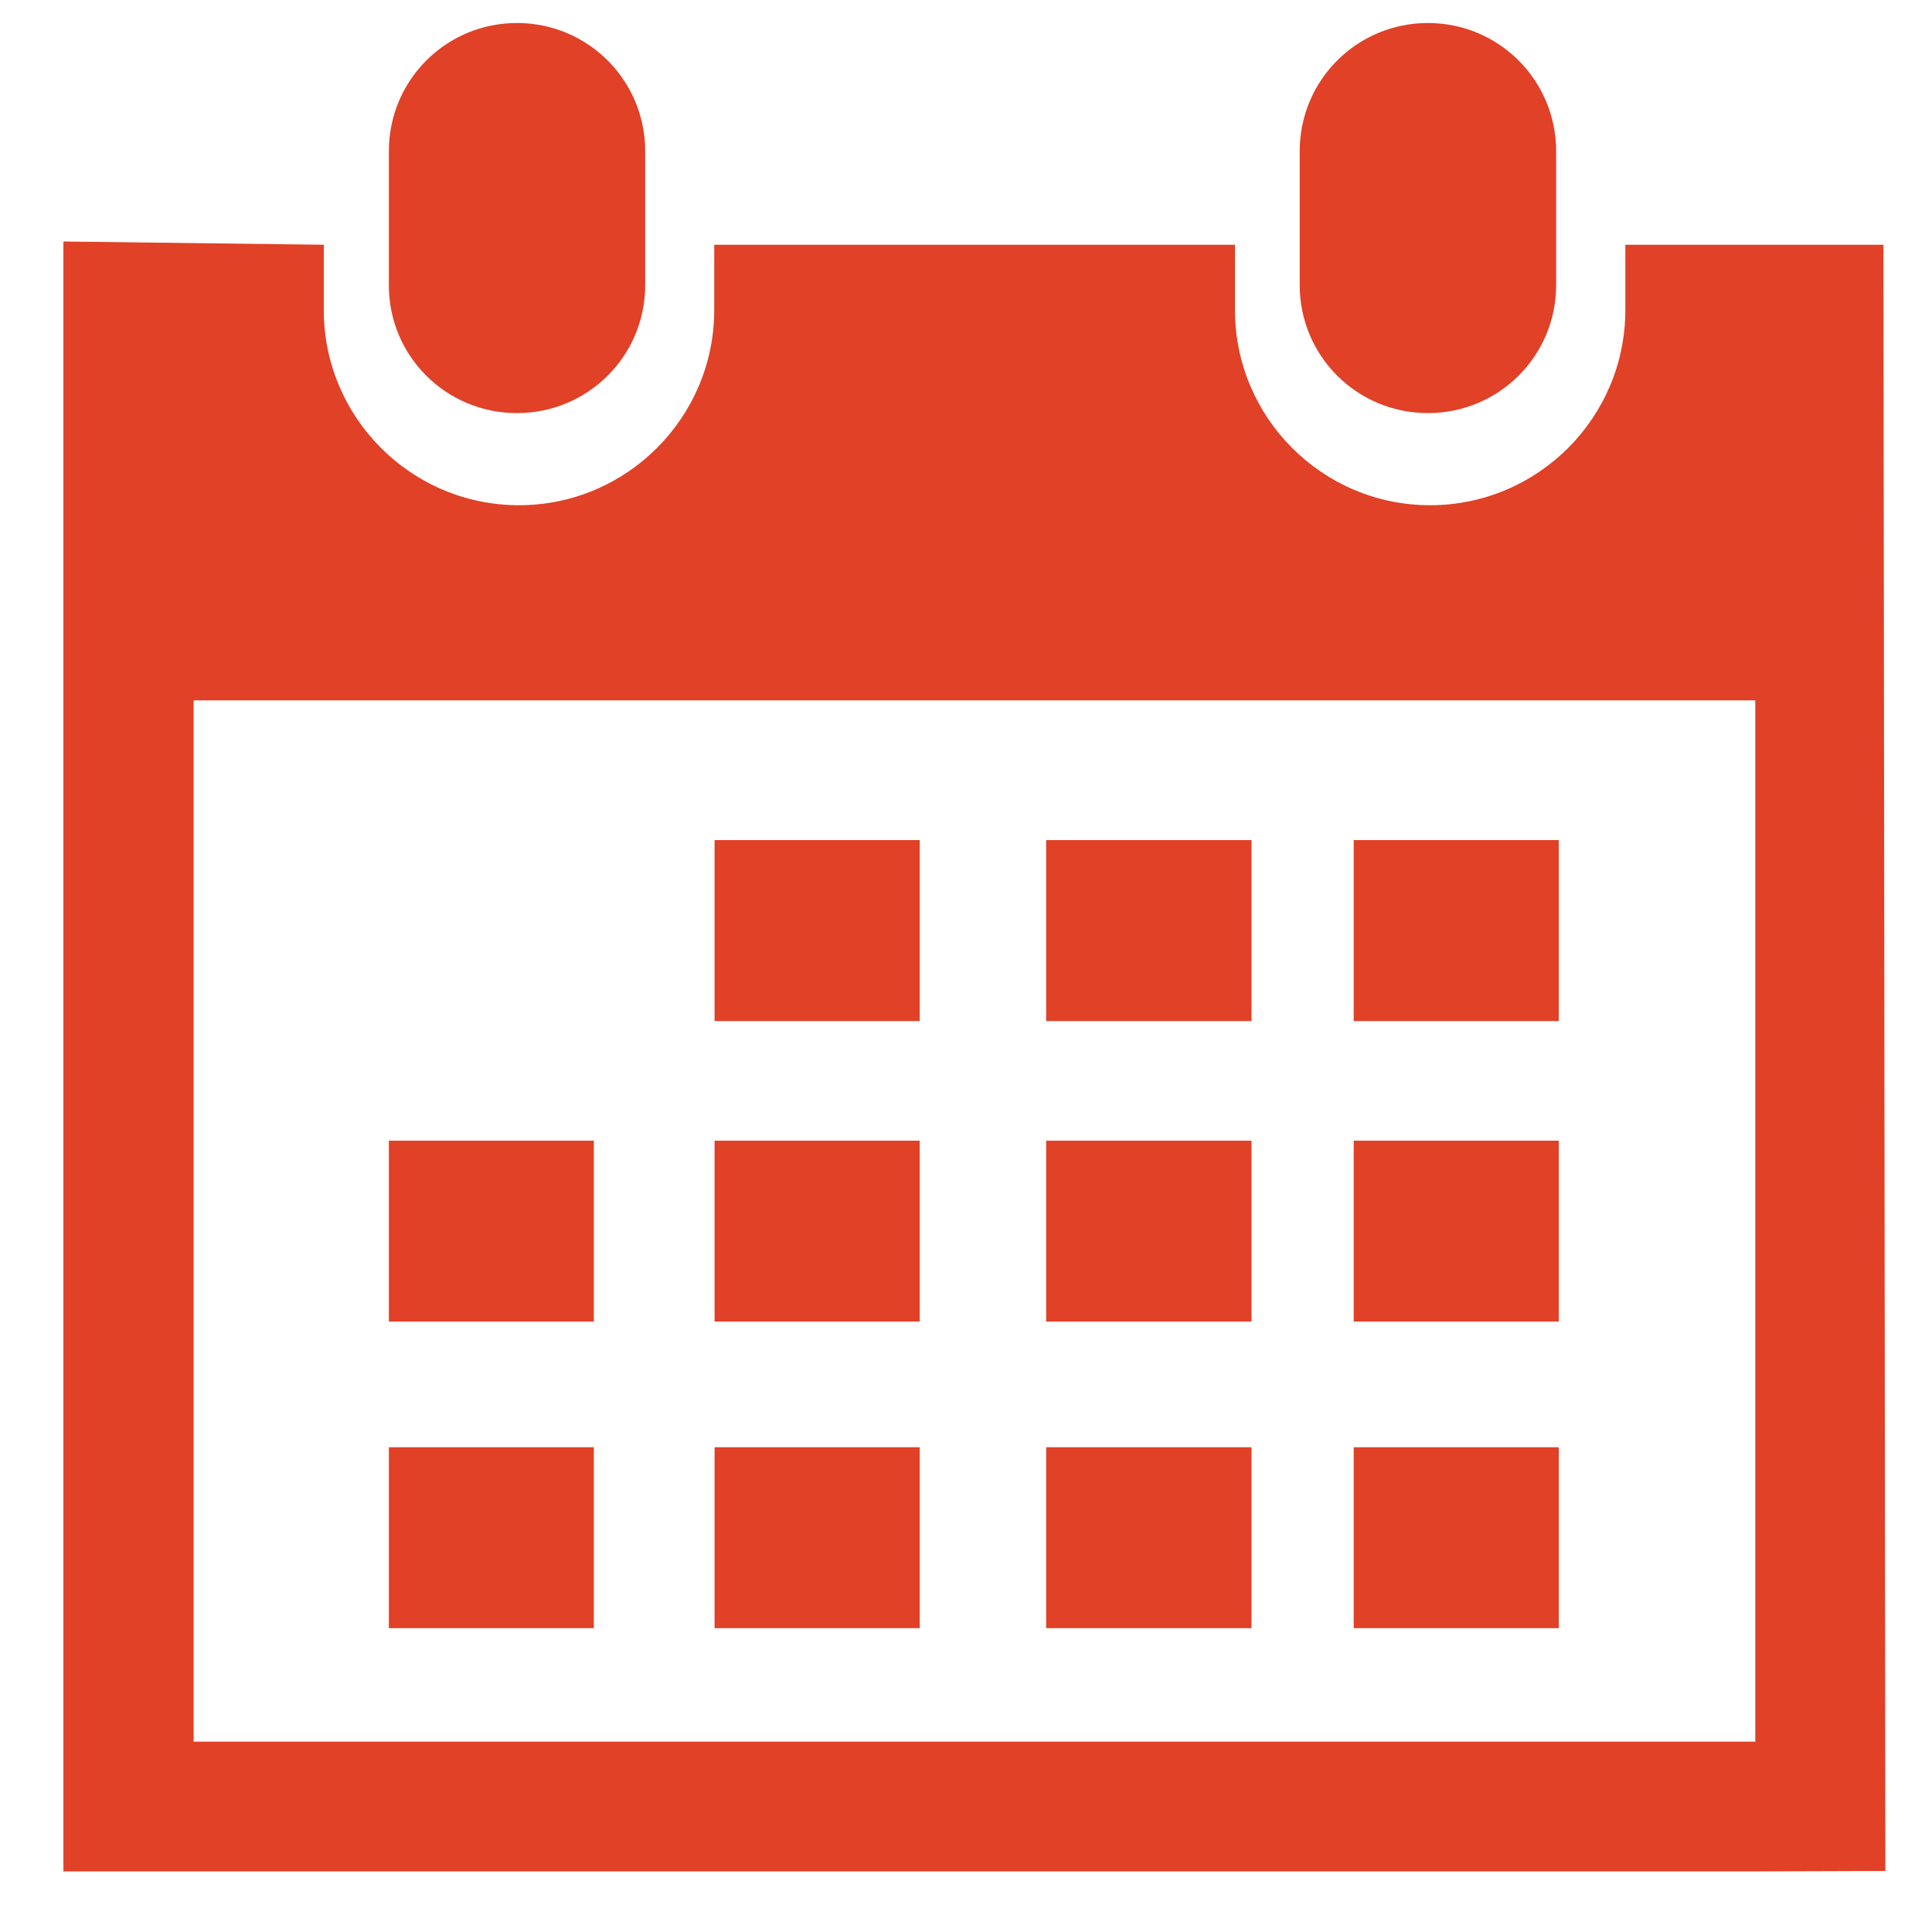
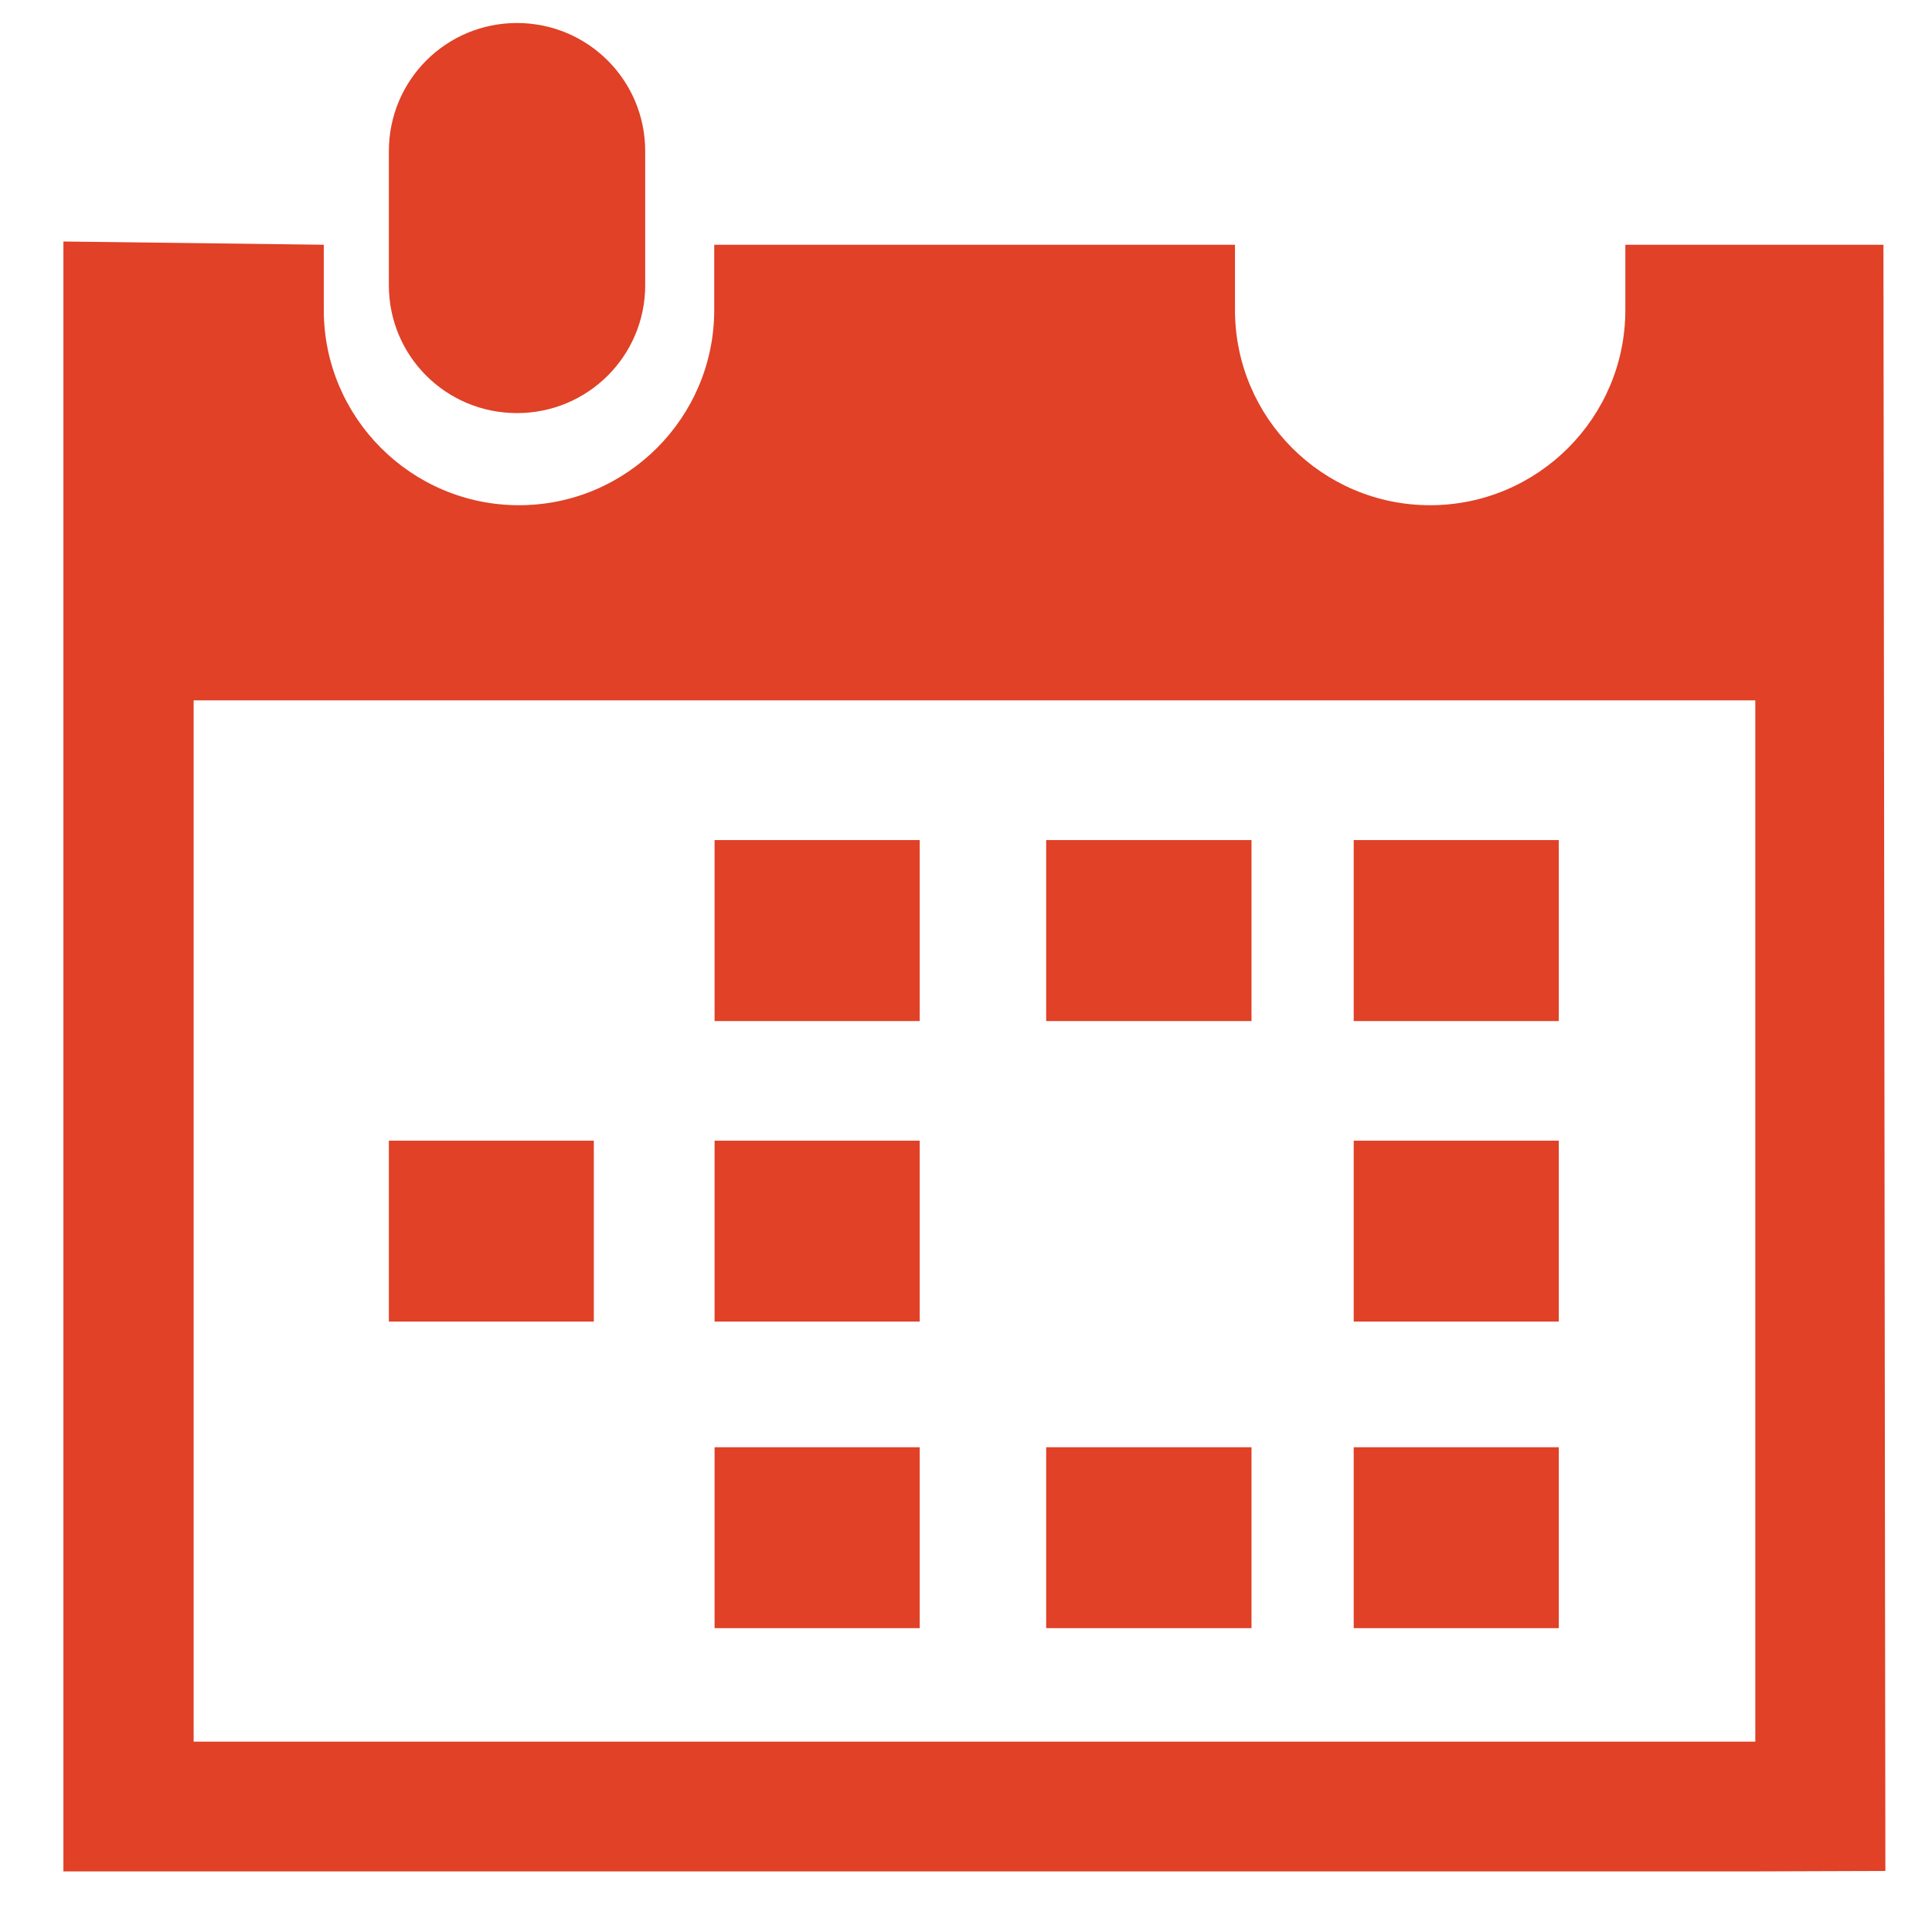
<svg xmlns="http://www.w3.org/2000/svg" width="22" height="22" viewBox="0 0 22 22" fill="none">
  <g clip-path="url(#clip0_38_2304)">
-     <path d="M16.26 4.704C17.066 4.704 17.72 4.055 17.72 3.247V1.722C17.72 0.913 17.067 0.262 16.26 0.262C15.453 0.262 14.8 0.912 14.8 1.722V3.248C14.801 4.055 15.453 4.704 16.26 4.704Z" fill="#E04127" />
    <path d="M21.447 2.787H18.508V3.53C18.508 4.755 17.512 5.753 16.285 5.753C15.057 5.753 14.063 4.755 14.063 3.53V2.787H8.133V3.53C8.133 4.755 7.136 5.753 5.91 5.753C4.683 5.753 3.687 4.755 3.687 3.53V2.787L0.722 2.75V21.31H2.205H19.988L21.469 21.305L21.447 2.787ZM19.987 19.832H2.205V7.975H19.988V19.832H19.987Z" fill="#E04127" />
    <path d="M5.887 4.704C6.693 4.704 7.347 4.055 7.347 3.247V1.722C7.347 0.912 6.693 0.262 5.887 0.262C5.08 0.262 4.428 0.912 4.428 1.722V3.248C4.428 4.055 5.079 4.704 5.887 4.704Z" fill="#E04127" />
    <path d="M10.473 9.566H8.137V11.627H10.473V9.566Z" fill="#E04127" />
    <path d="M14.251 9.566H11.913V11.627H14.251V9.566Z" fill="#E04127" />
    <path d="M17.75 9.566H15.415V11.627H17.75V9.566Z" fill="#E04127" />
    <path d="M10.473 12.989H8.137V15.049H10.473V12.989Z" fill="#E04127" />
-     <path d="M14.251 12.989H11.913V15.049H14.251V12.989Z" fill="#E04127" />
    <path d="M17.75 12.989H15.415V15.049H17.75V12.989Z" fill="#E04127" />
    <path d="M10.473 16.48H8.137V18.54H10.473V16.48Z" fill="#E04127" />
    <path d="M6.762 12.989H4.428V15.049H6.762V12.989Z" fill="#E04127" />
-     <path d="M6.762 16.48H4.428V18.54H6.762V16.48Z" fill="#E04127" />
    <path d="M14.251 16.48H11.913V18.54H14.251V16.48Z" fill="#E04127" />
    <path d="M17.75 16.48H15.415V18.54H17.75V16.48Z" fill="#E04127" />
  </g>
  <defs>
    <clipPath id="clip0_38_2304">
      <rect width="21.048" height="21.048" fill="white" transform="translate(0.572 0.262)" />
    </clipPath>
  </defs>
</svg>